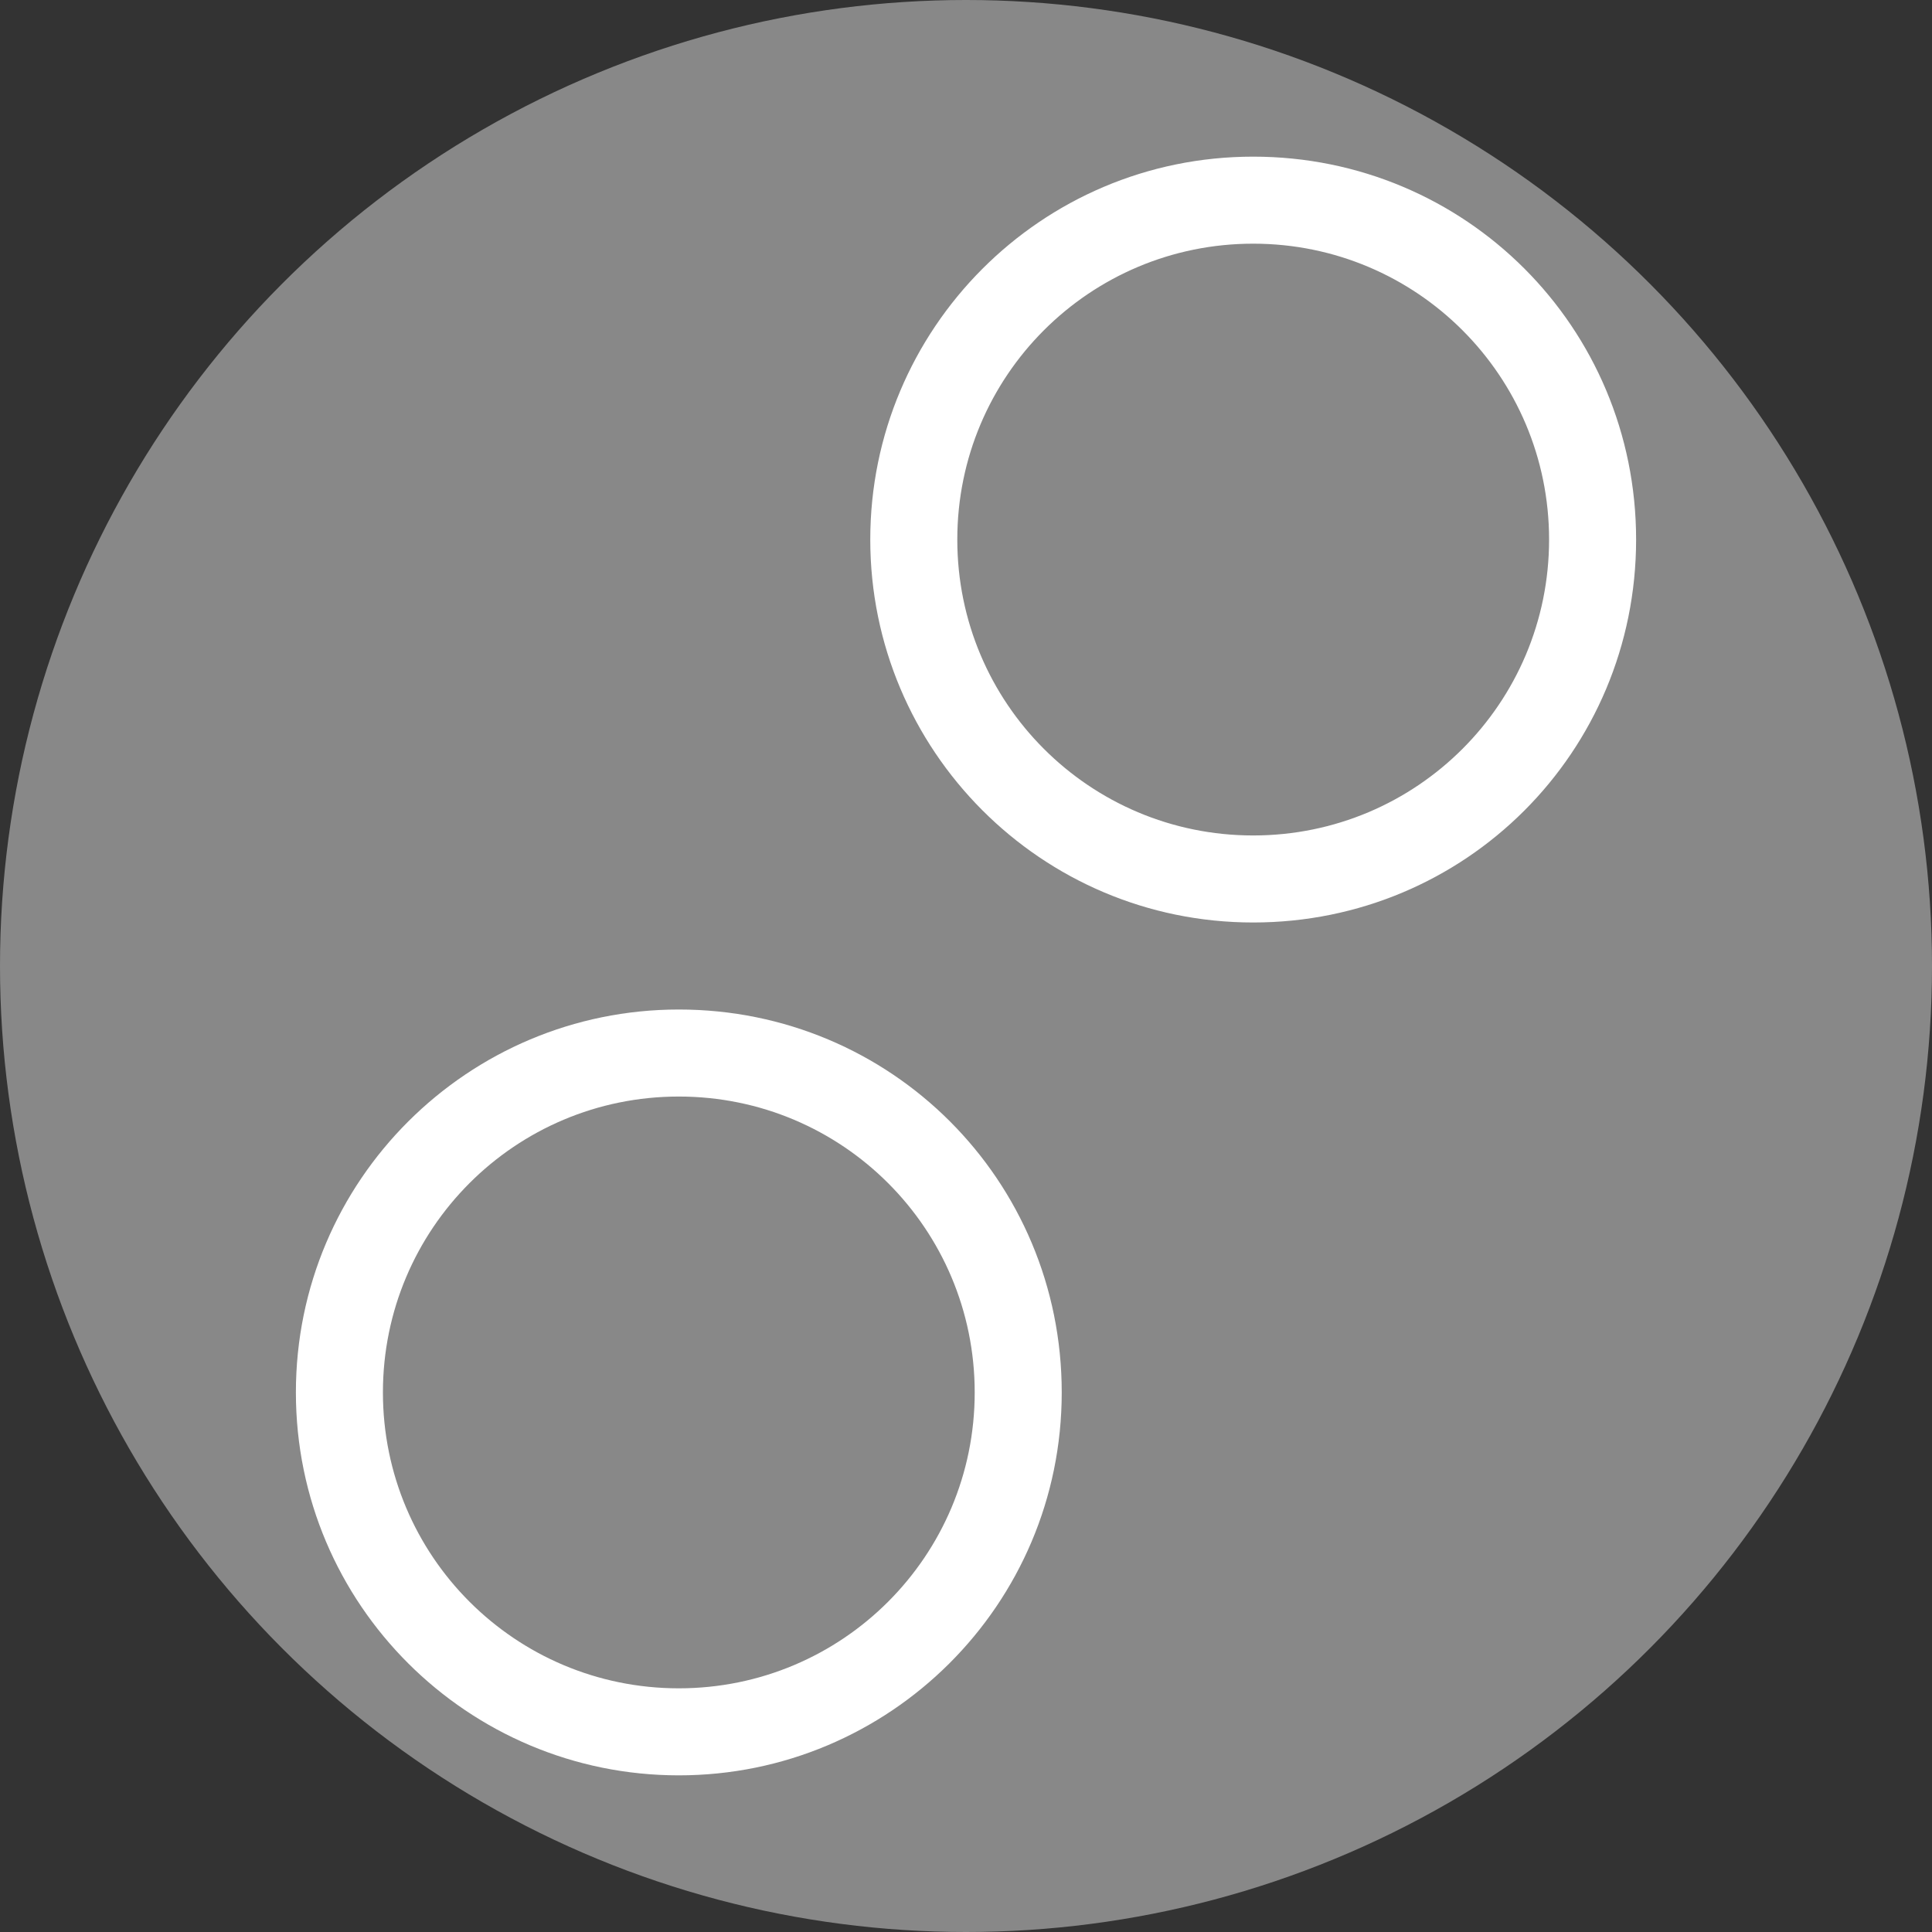
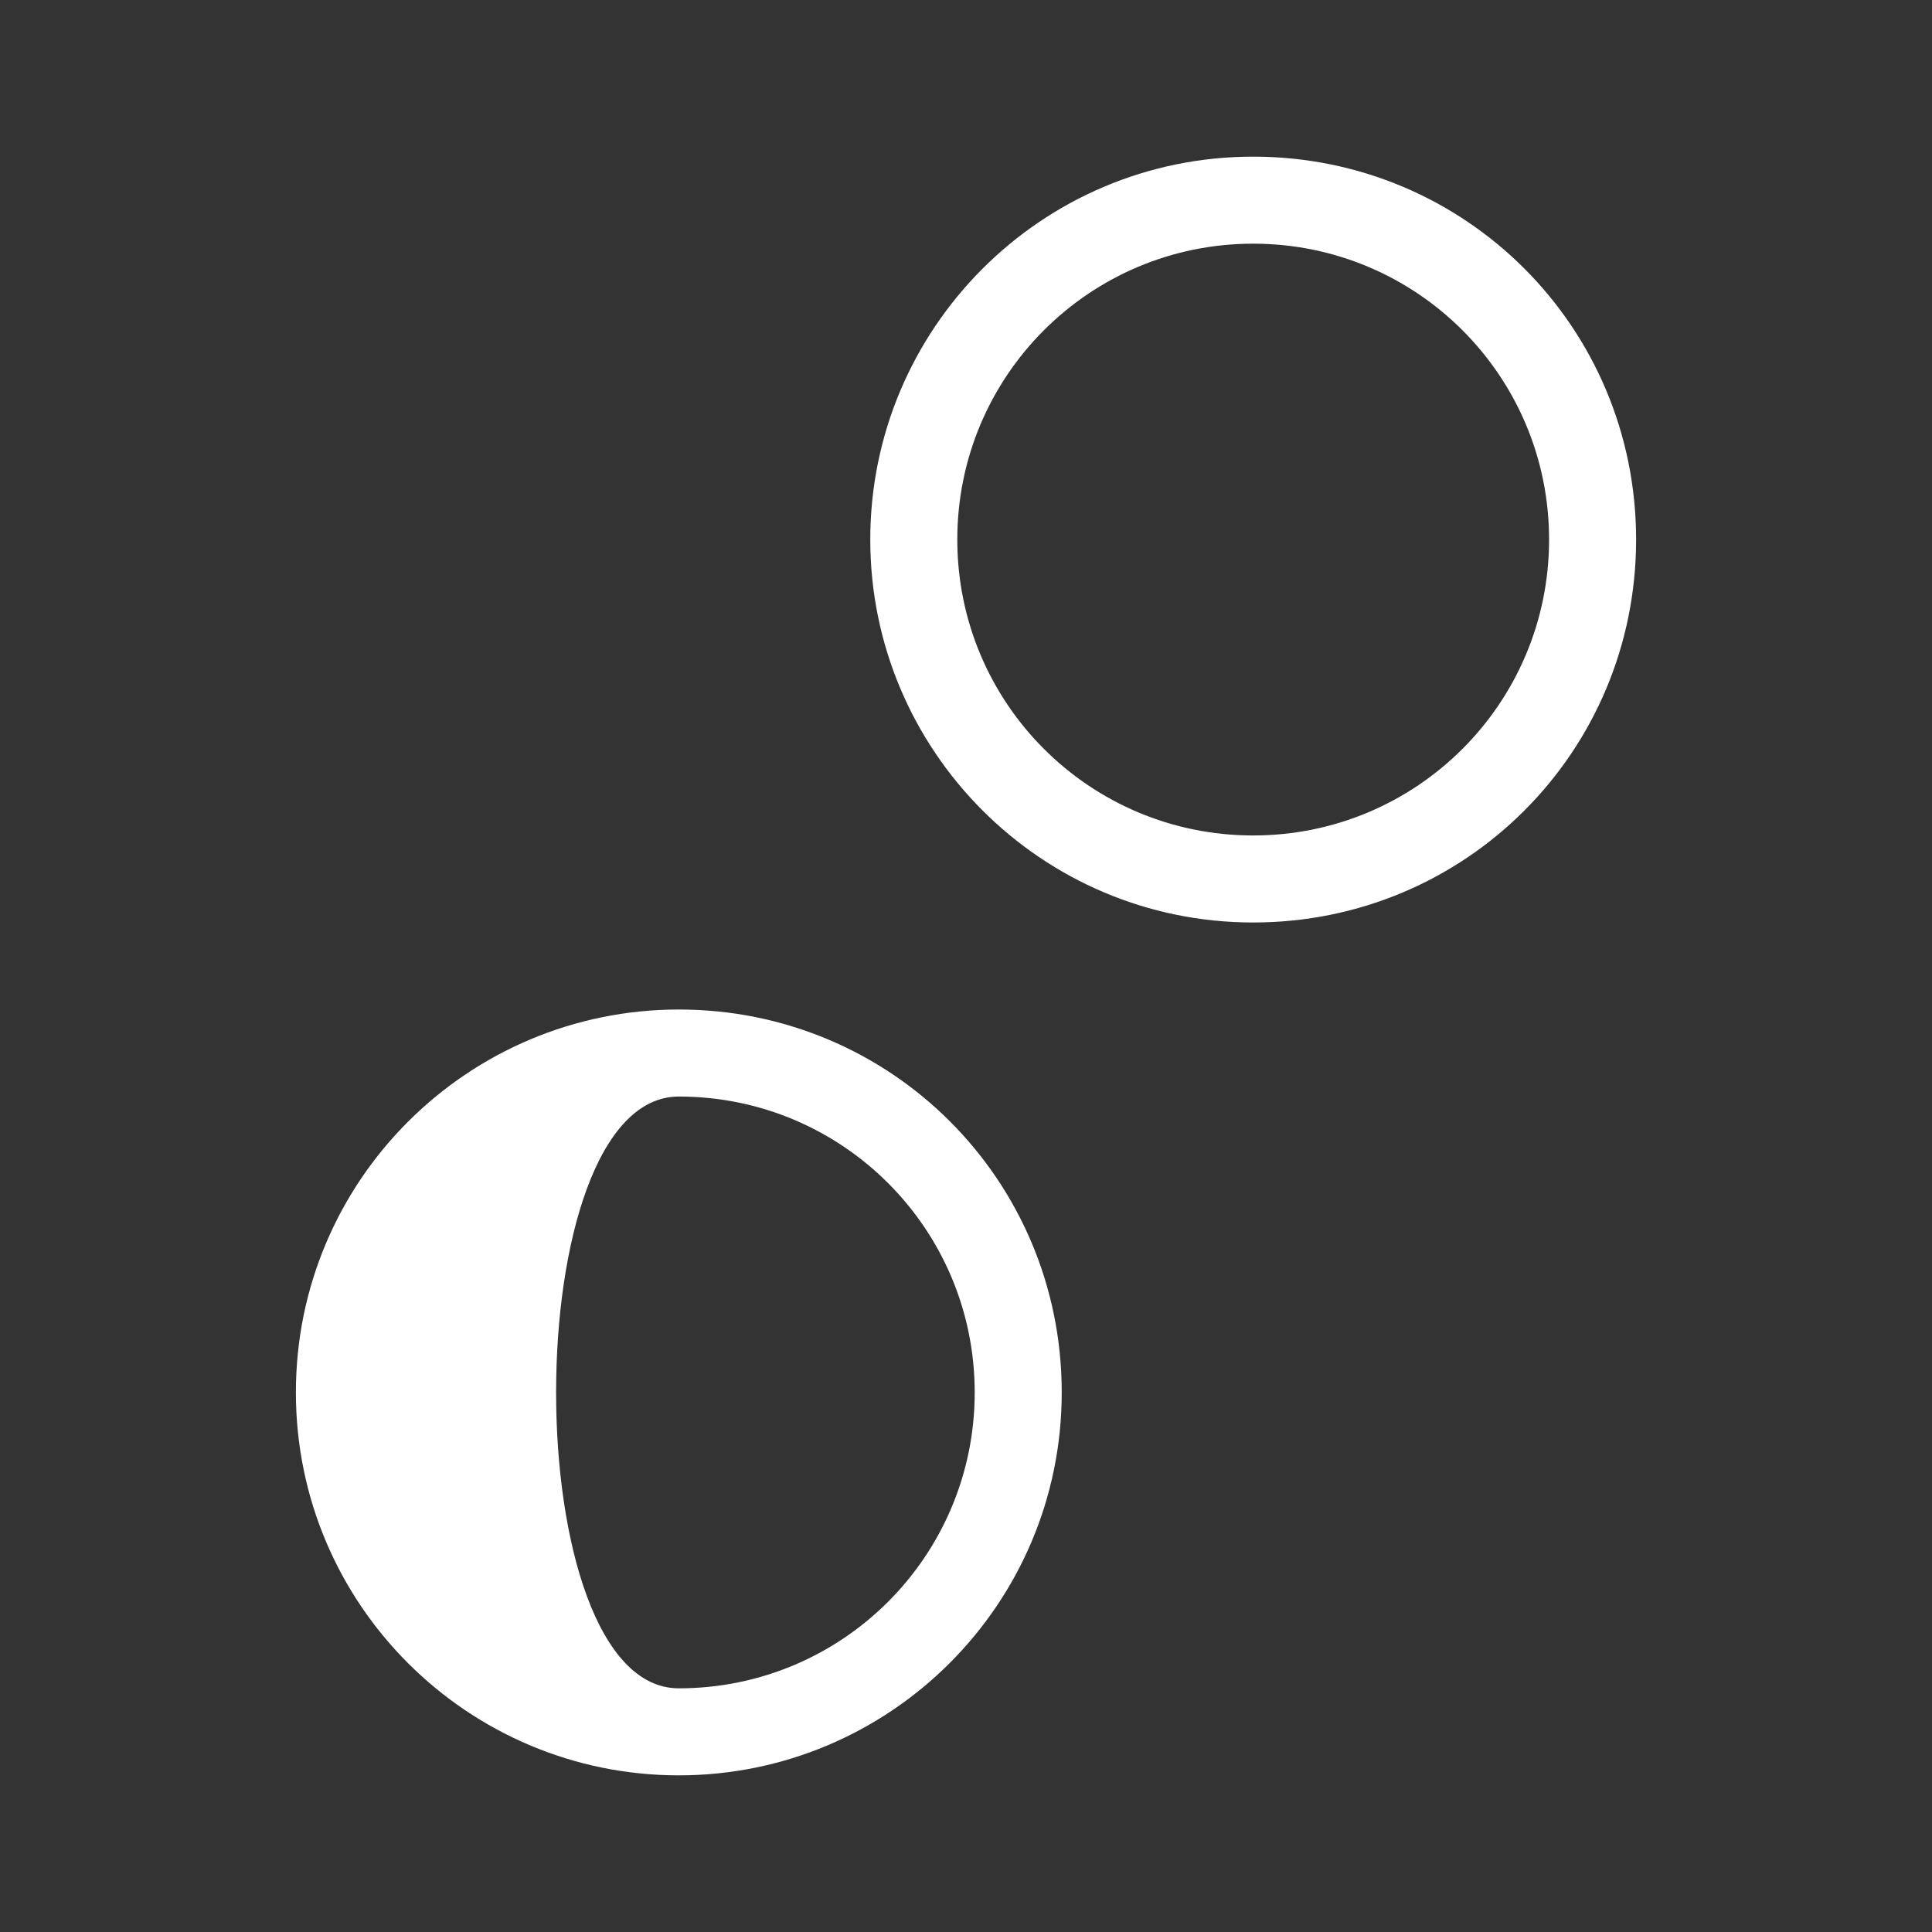
<svg xmlns="http://www.w3.org/2000/svg" version="1.1" id="Calque_1" x="0px" y="0px" viewBox="0 0 111 111" style="enable-background:new 0 0 111 111;" xml:space="preserve">
  <rect x="0" y="0" width="111" height="111" fill="#333333" stroke="none" />
  <style type="text/css">
	.st0{fill:#888888;}
	.st1{fill:#FFFFFF;}
</style>
  <g>
    <g>
-       <circle class="st0" cx="55.5" cy="55.5" r="55.5" />
-     </g>
+       </g>
    <g>
      <g>
-         <path class="st1" d="M39,63c9.4,0,17,7.6,17,17s-7.6,17-17,17s-17-7.6-17-17S29.6,63,39,63 M39,58c-12.1,0-22,9.8-22,22     s9.9,22,22,22s22-9.8,22-22S51.2,58,39,58L39,58z" />
+         <path class="st1" d="M39,63c9.4,0,17,7.6,17,17s-7.6,17-17,17S29.6,63,39,63 M39,58c-12.1,0-22,9.8-22,22     s9.9,22,22,22s22-9.8,22-22S51.2,58,39,58L39,58z" />
      </g>
      <g>
        <path class="st1" d="M72,14c9.4,0,17,7.6,17,17s-7.6,17-17,17s-17-7.6-17-17S62.6,14,72,14 M72,9c-12.2,0-22,9.9-22,22     s9.8,22,22,22s22-9.8,22-22S84.2,9,72,9L72,9z" />
      </g>
    </g>
  </g>
</svg>